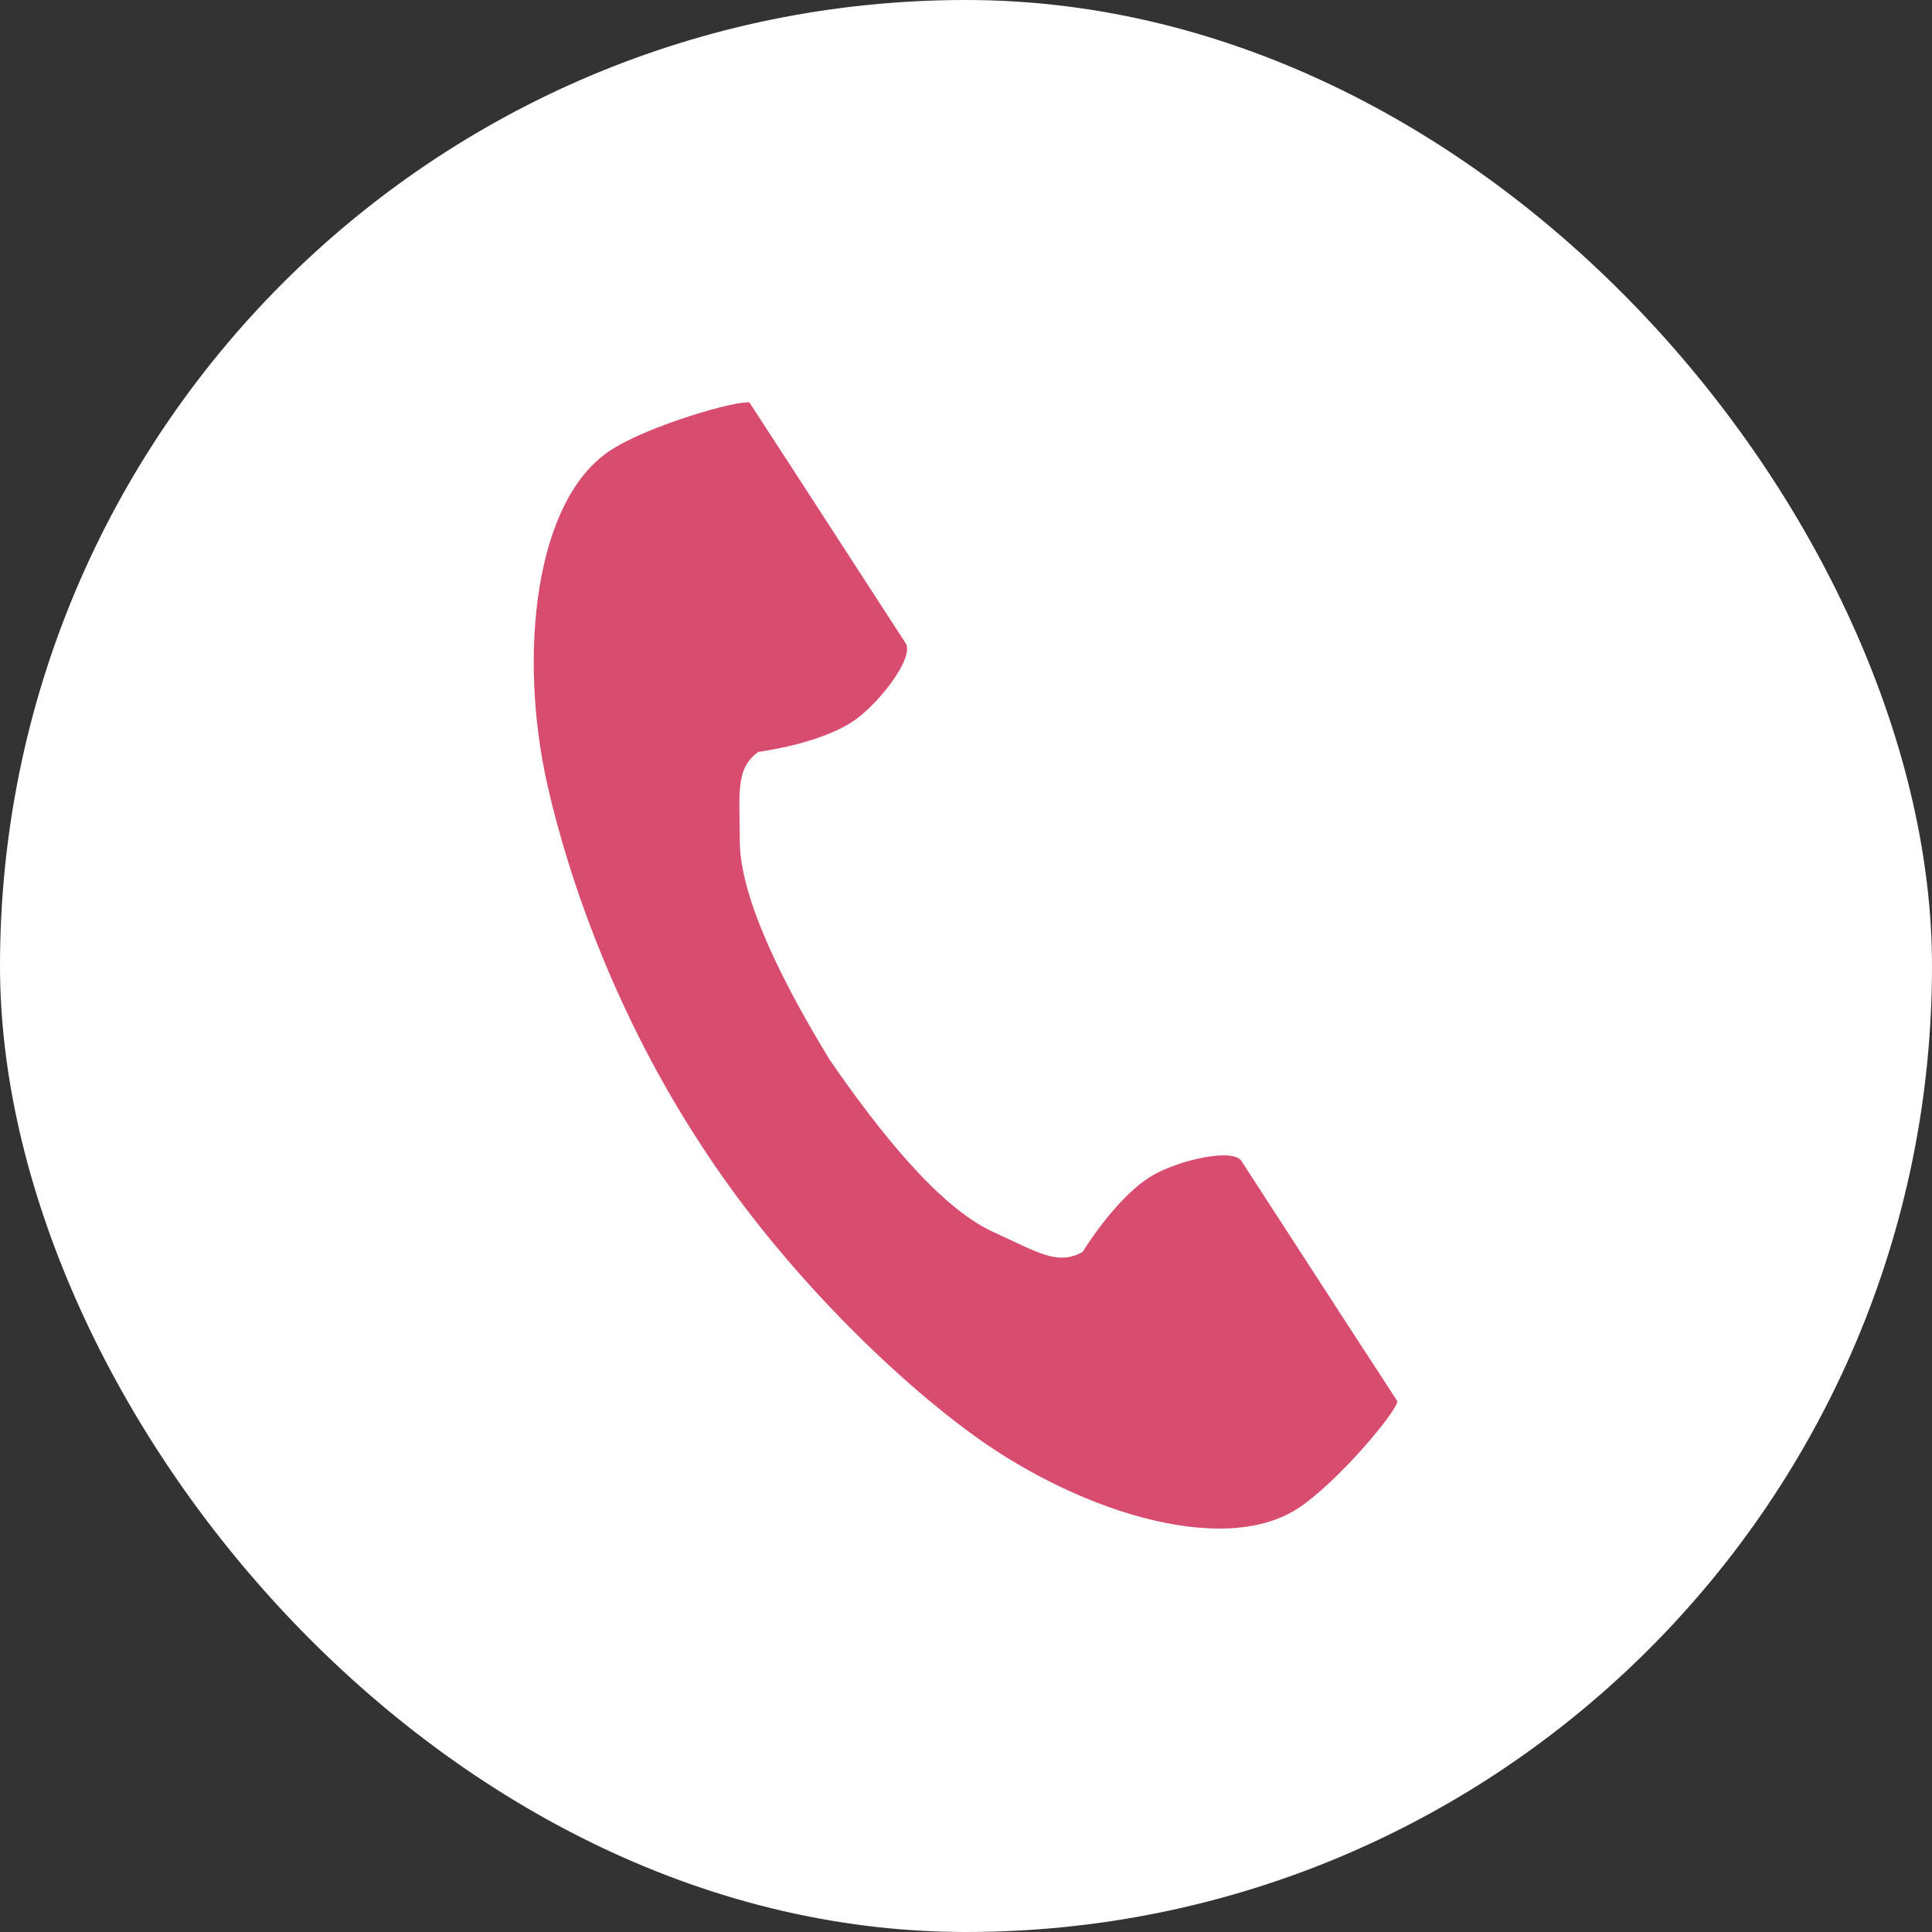
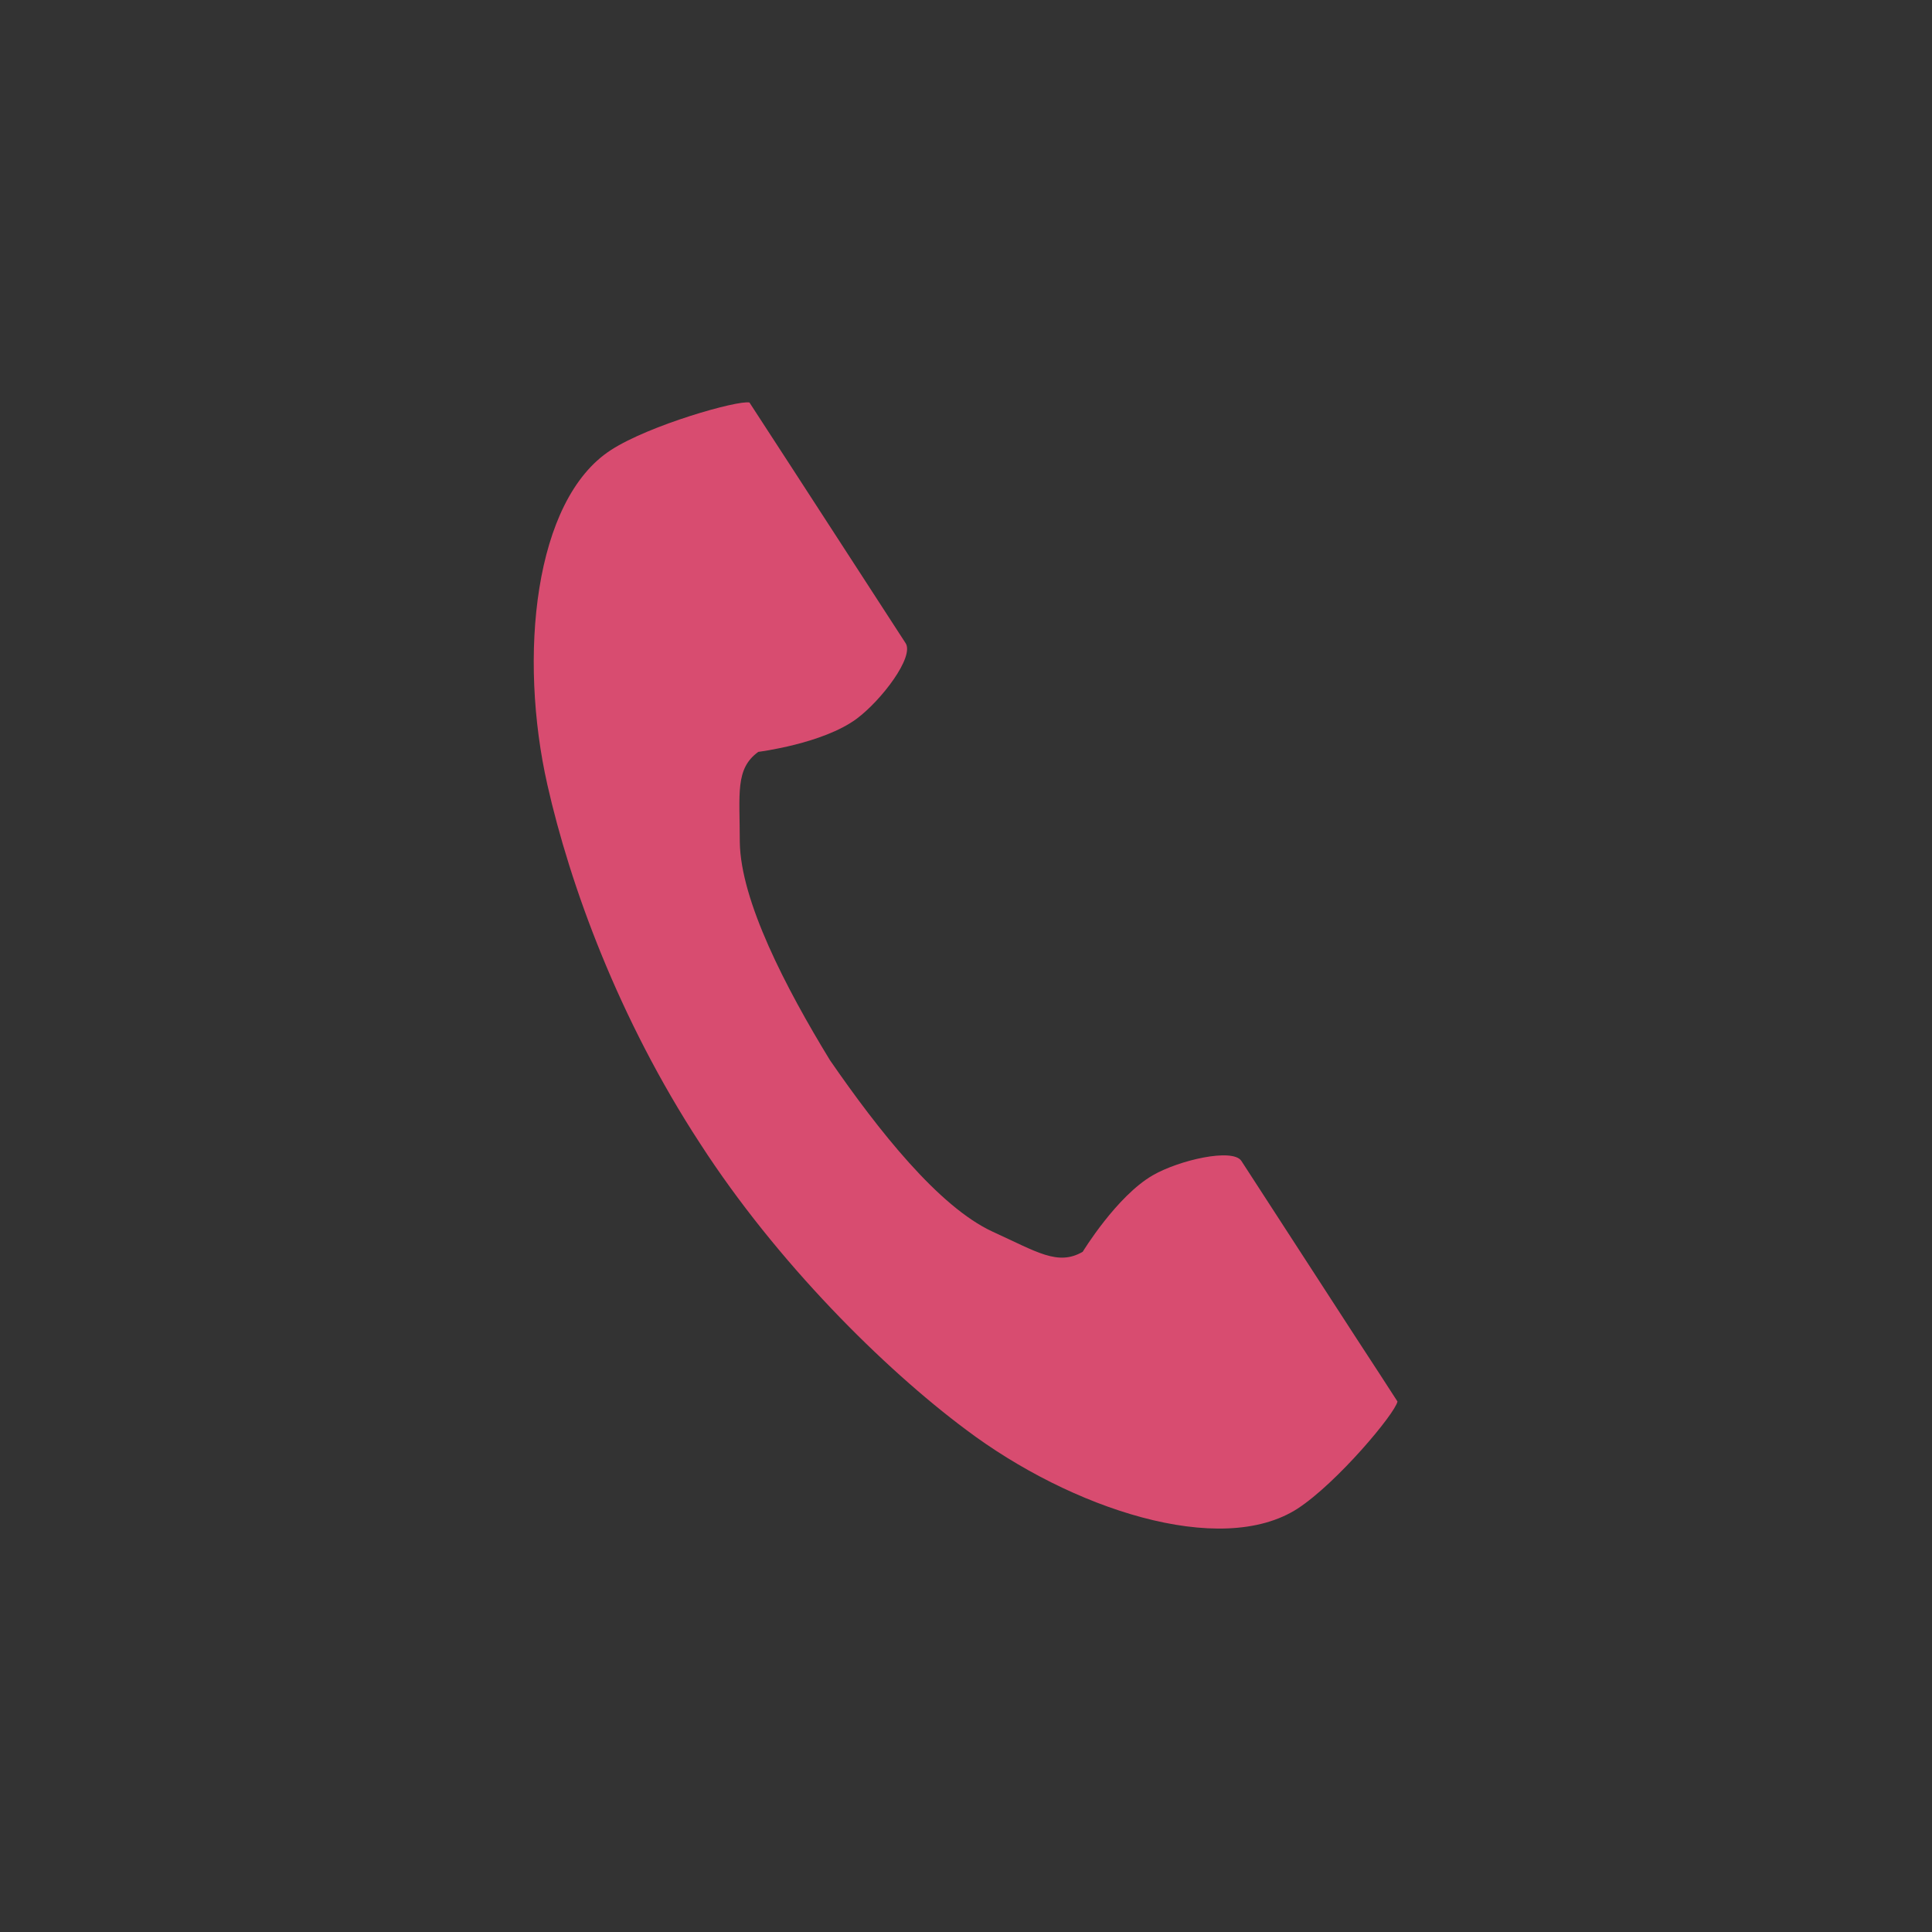
<svg xmlns="http://www.w3.org/2000/svg" id="_レイヤー_2" data-name="レイヤー_2" viewBox="0 0 24 24">
  <rect x="0" y="0" width="24" height="24" fill="#333333" stroke="none" />
  <defs>
    <style>
      .cls-1 {
        fill: #d84c70;
      }

      .cls-2 {
        fill: #fff;
      }
    </style>
  </defs>
  <g id="_レイヤー_1-2" data-name="レイヤー_1">
    <g>
-       <rect class="cls-2" x="0" y="0" width="24" height="24" rx="12" ry="12" />
      <path class="cls-1" d="M7.59,5.59c-.96.62-1.15,2.57-.79,4.16.28,1.24.88,2.9,1.9,4.46.95,1.47,2.28,2.79,3.3,3.55,1.3.98,3.16,1.6,4.12.98.49-.32,1.21-1.18,1.24-1.33,0,0-.42-.65-.52-.8l-1.42-2.19c-.11-.16-.77-.01-1.1.18-.45.26-.87.95-.87.95-.31.18-.57,0-1.12-.25-.67-.31-1.42-1.26-2.02-2.13-.55-.9-1.11-1.98-1.12-2.71,0-.6-.06-.91.23-1.12,0,0,.8-.1,1.22-.41.31-.23.72-.77.61-.94l-1.42-2.19c-.09-.14-.52-.8-.52-.8-.15-.03-1.24.28-1.72.59Z" />
    </g>
  </g>
</svg>